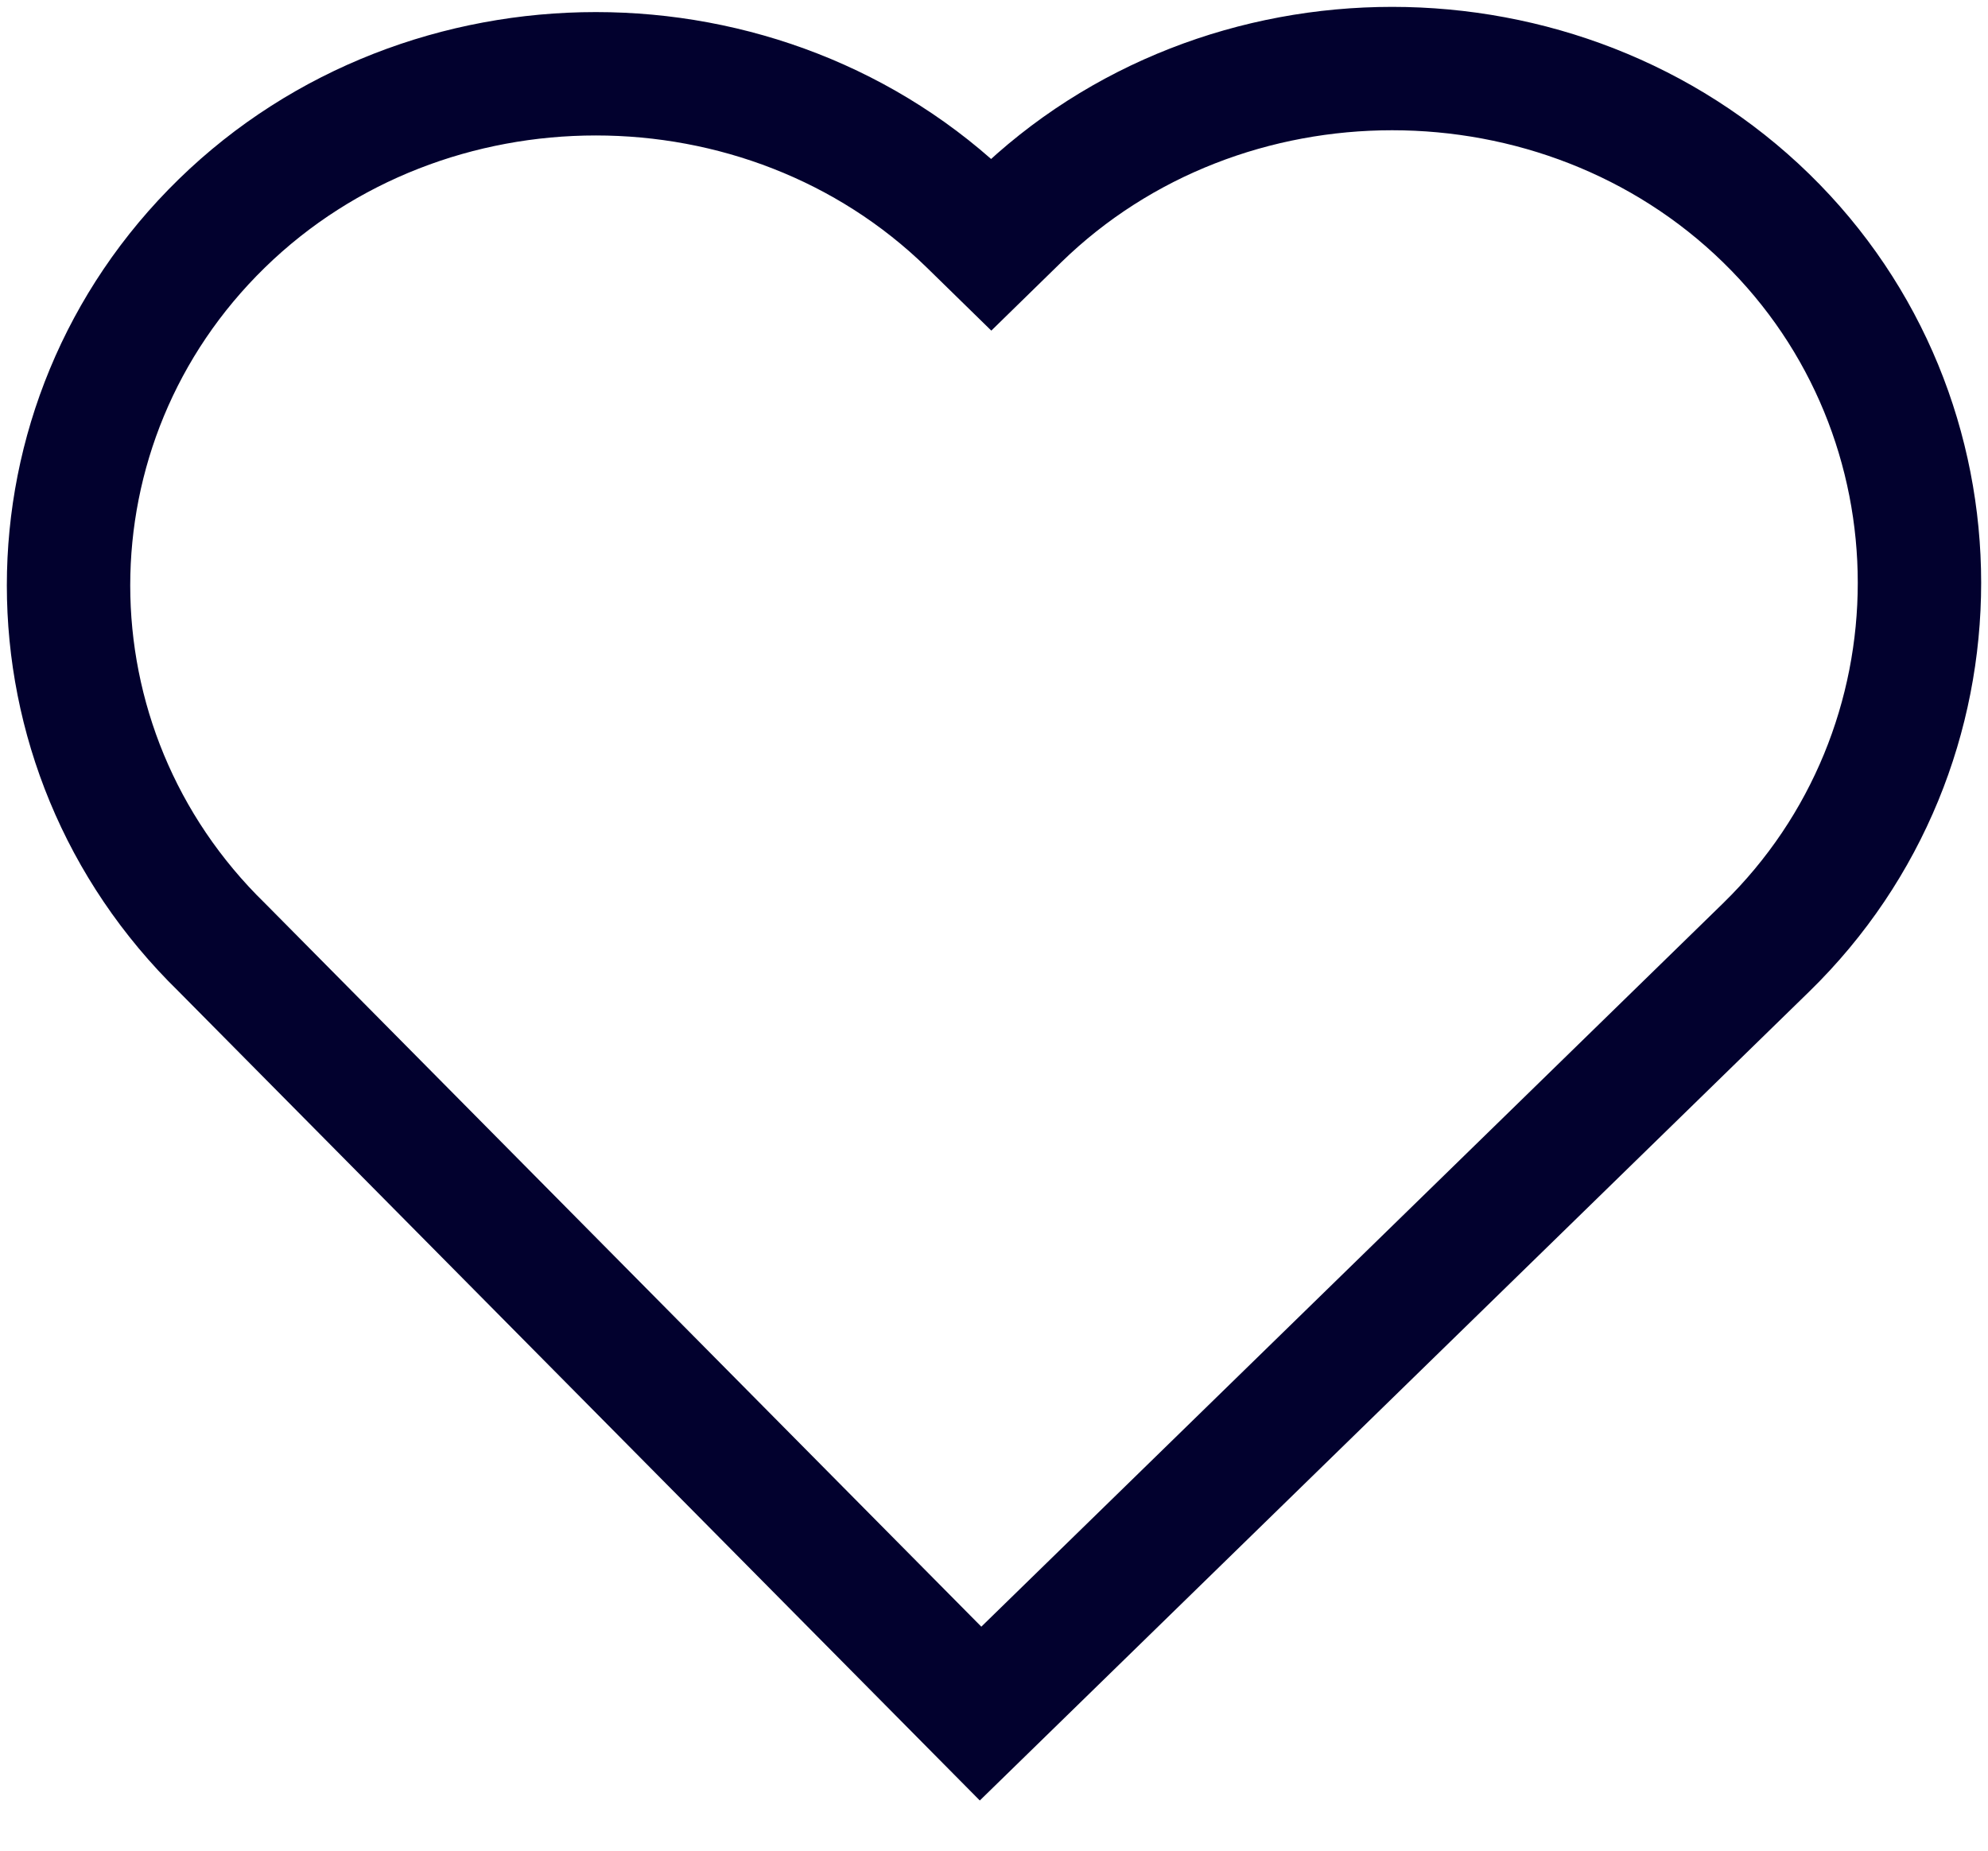
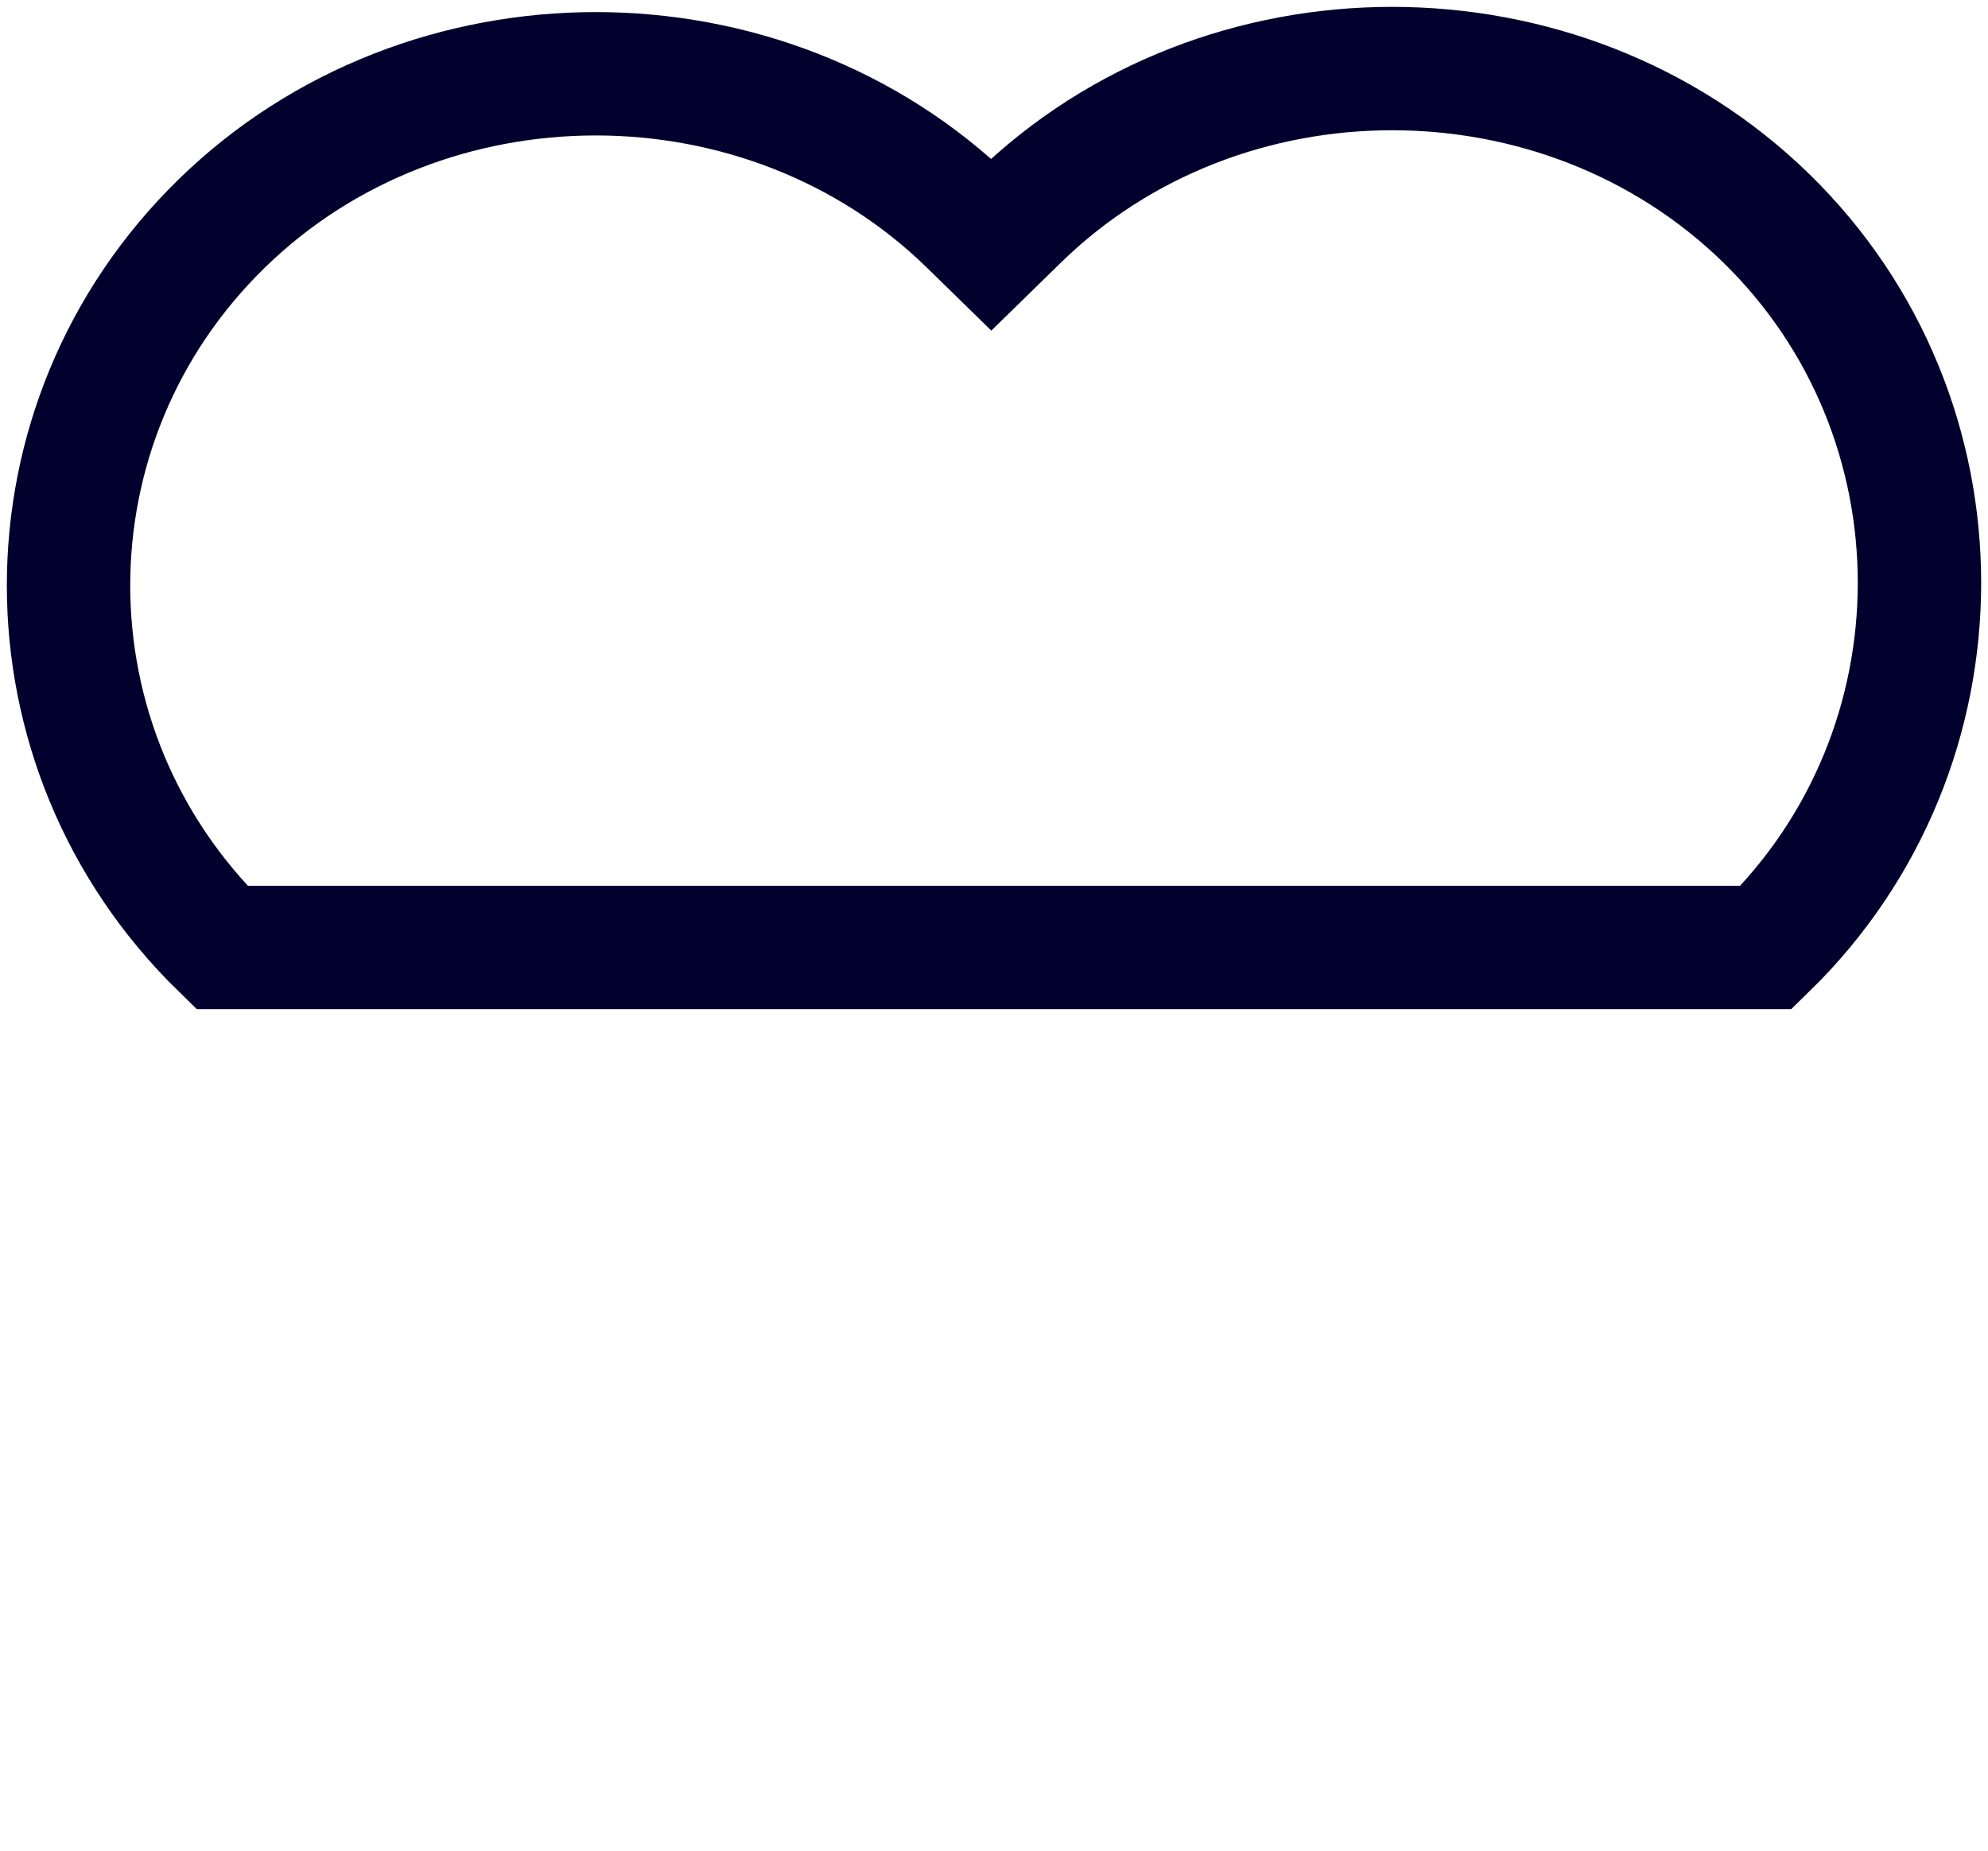
<svg xmlns="http://www.w3.org/2000/svg" width="29" height="27" viewBox="0 0 29 27" fill="none">
-   <path d="M14.147 3.258C11.164 0.349 6.219 0.349 3.237 3.258C0.254 6.167 0.254 10.914 3.237 13.823L14.304 25L25.763 13.823C28.746 10.914 28.746 6.091 25.763 3.182C22.78 0.273 17.836 0.273 14.853 3.182L14.461 3.565L14.147 3.258Z" stroke="#02012E" stroke-width="1.8" stroke-miterlimit="10" />
+   <path d="M14.147 3.258C11.164 0.349 6.219 0.349 3.237 3.258C0.254 6.167 0.254 10.914 3.237 13.823L25.763 13.823C28.746 10.914 28.746 6.091 25.763 3.182C22.78 0.273 17.836 0.273 14.853 3.182L14.461 3.565L14.147 3.258Z" stroke="#02012E" stroke-width="1.8" stroke-miterlimit="10" />
</svg>